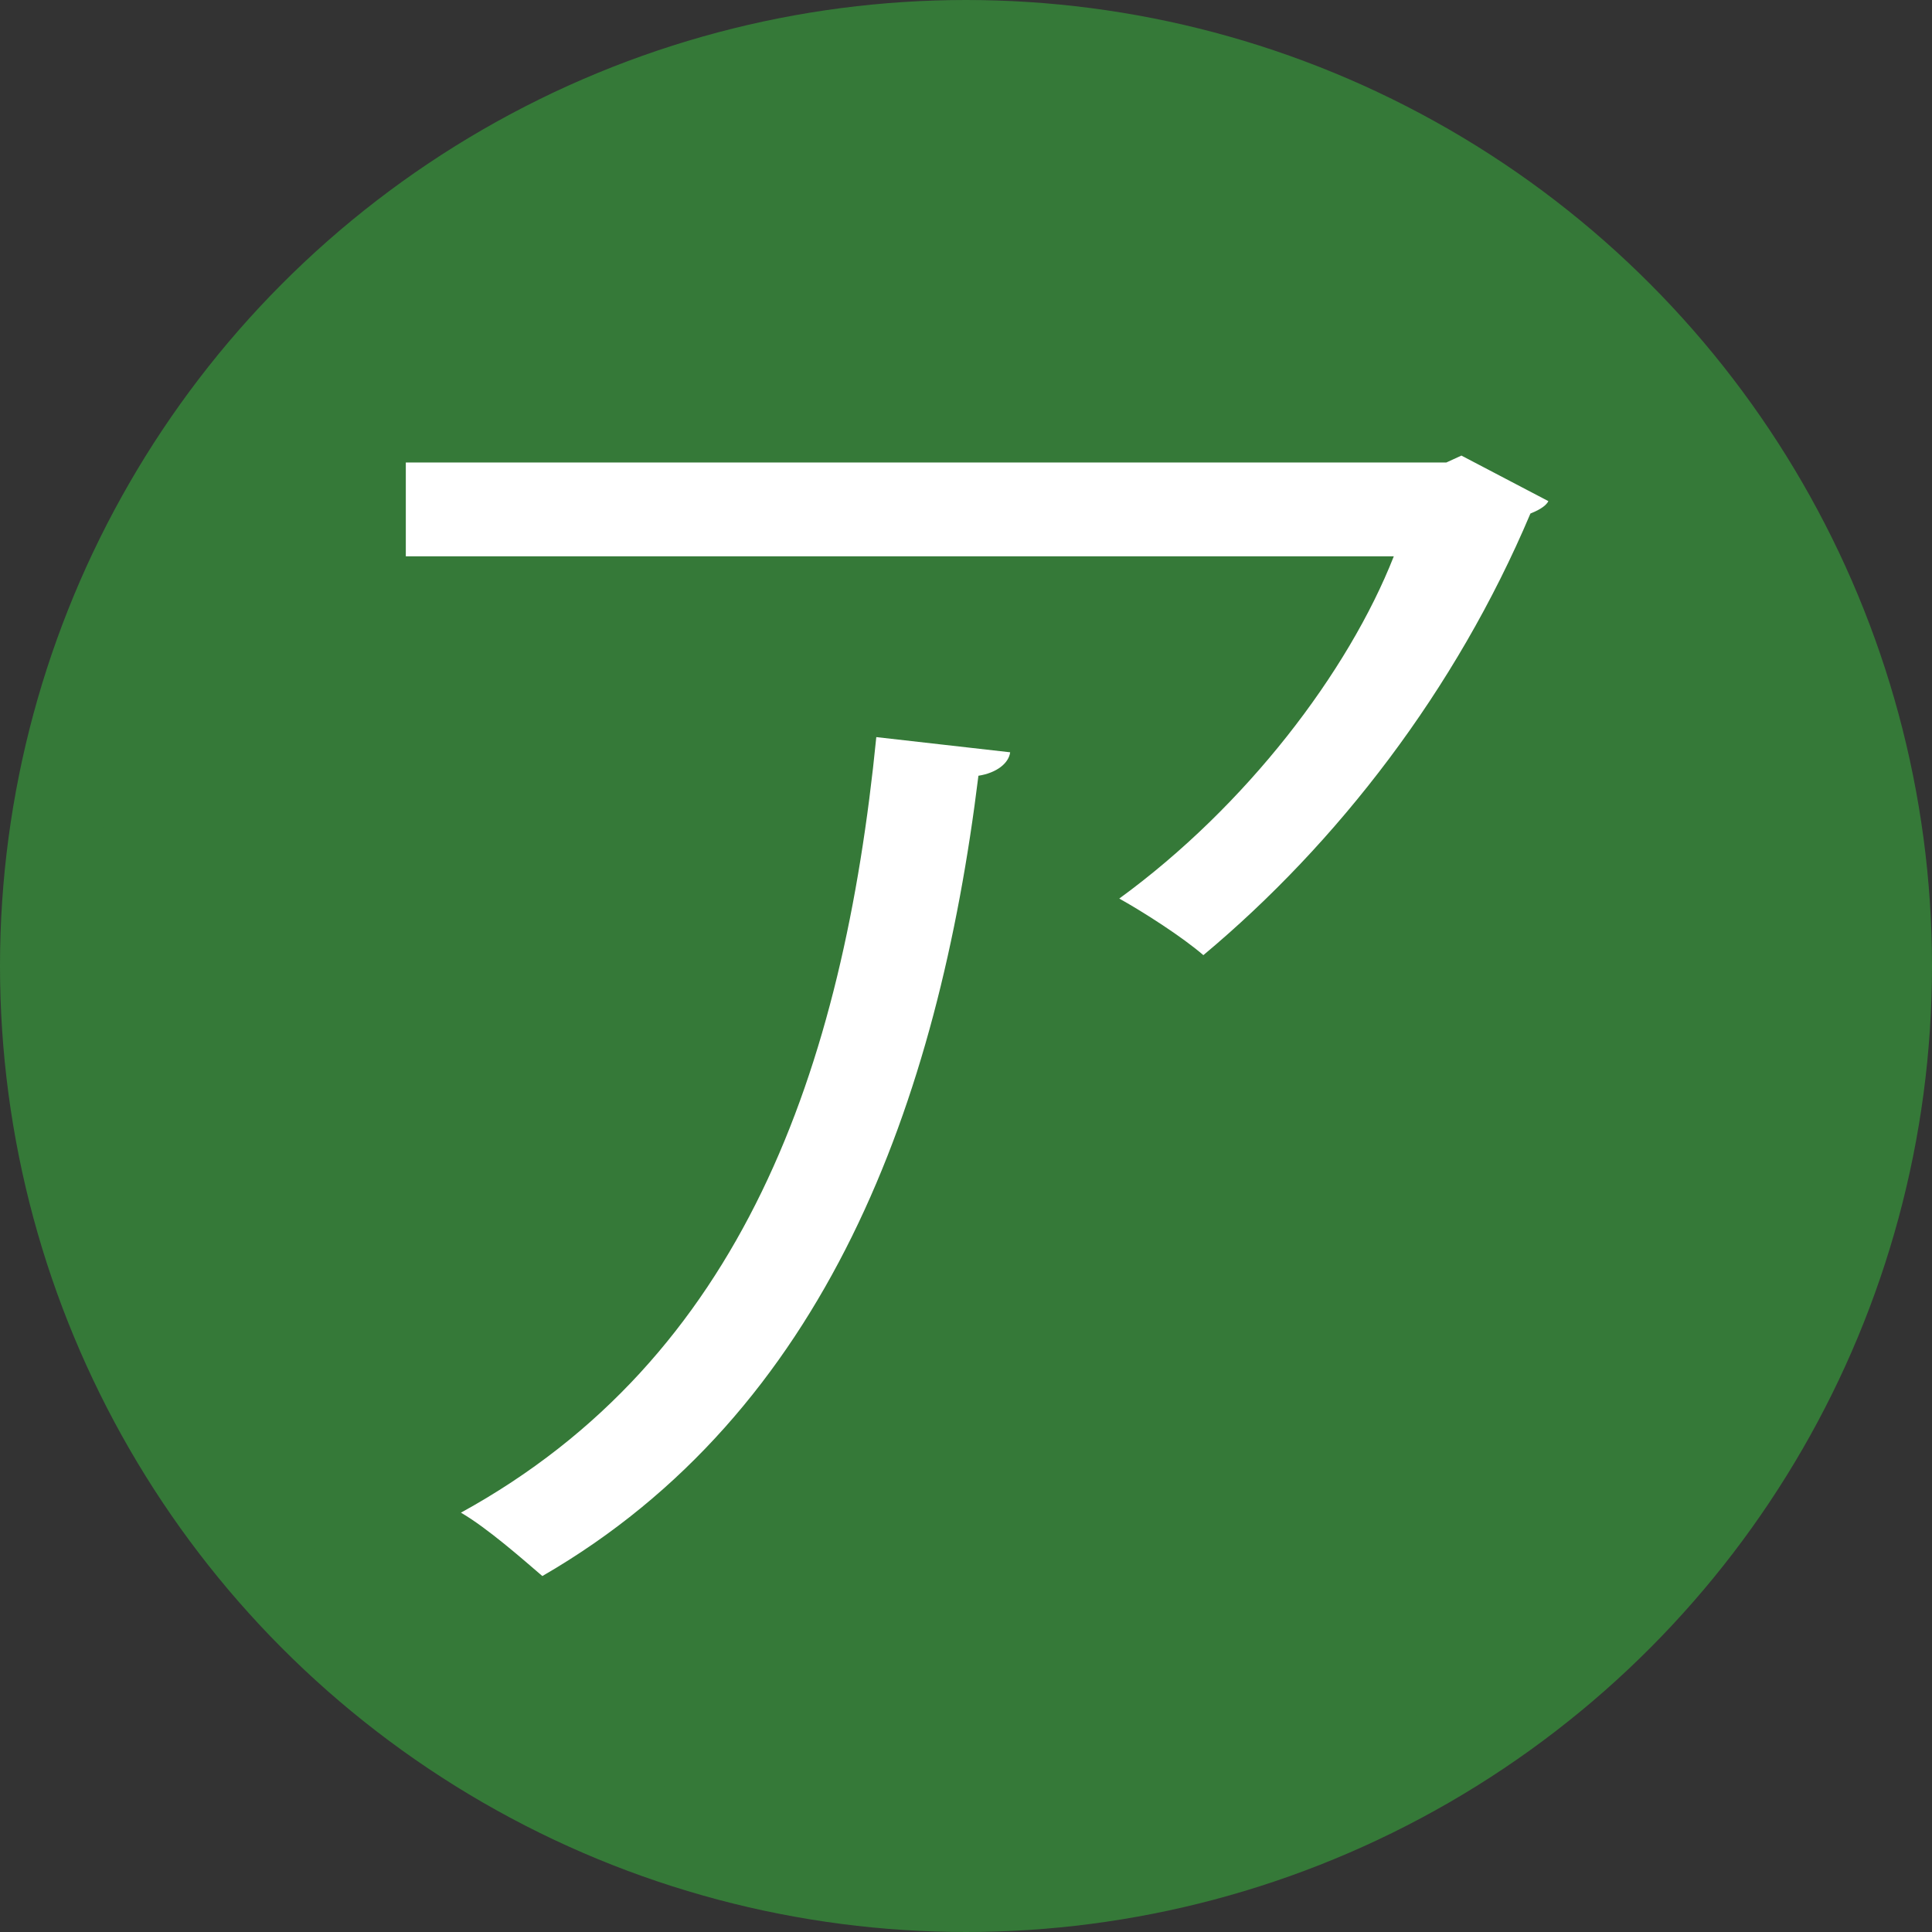
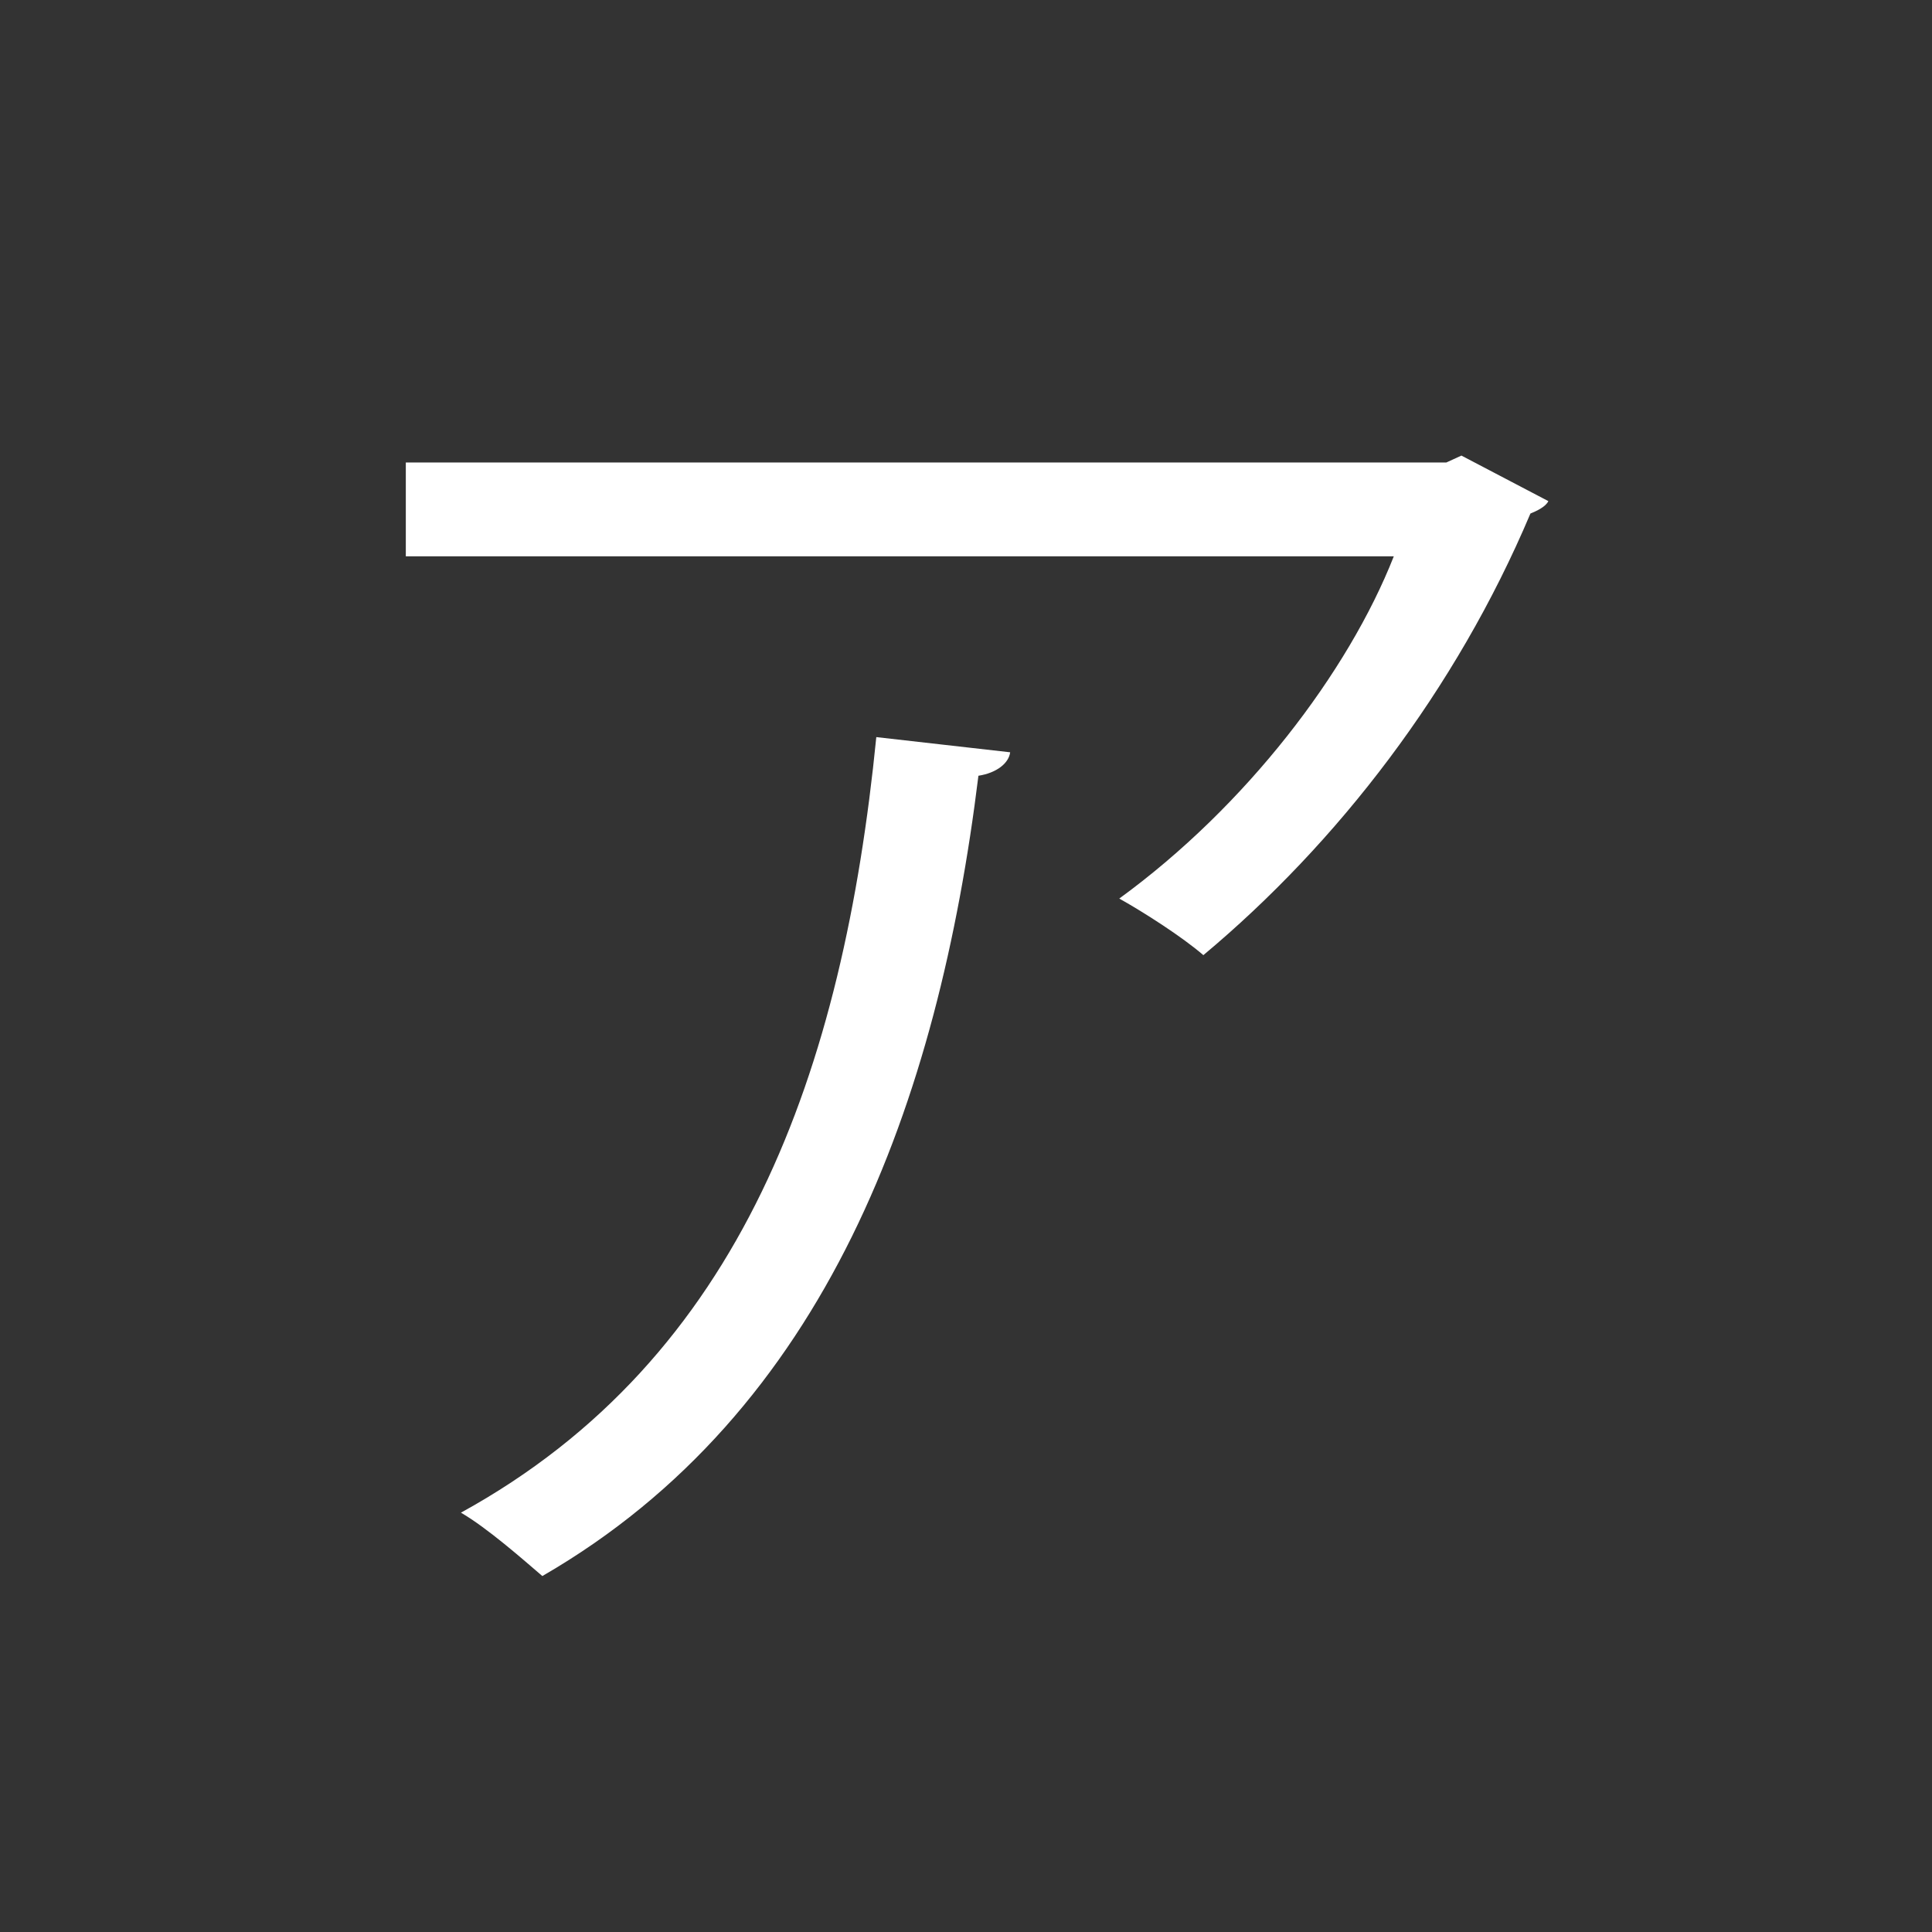
<svg xmlns="http://www.w3.org/2000/svg" version="1.1" x="0px" y="0px" width="21px" height="21px" viewBox="0 0 21 21" enable-background="new 0 0 21 21" xml:space="preserve">
  <rect x="0" y="0" width="21" height="21" fill="#333333" stroke="none" />
-   <circle fill="#357938" stroke="#357938" stroke-miterlimit="10" cx="10.5" cy="10.5" r="10" />
  <g>
    <path fill="#FFFFFF" d="M16.83,5.447c-0.029,0.06-0.121,0.105-0.195,0.135c-0.811,1.92-2.1,3.585-3.555,4.8   c-0.225-0.195-0.645-0.465-0.914-0.615c1.379-1.005,2.488-2.46,2.984-3.72H4.411v-1.02h11.31l0.164-0.075L16.83,5.447z    M10.98,8.177c-0.015,0.12-0.149,0.225-0.345,0.255c-0.436,3.54-1.65,6.914-4.74,8.699c-0.21-0.18-0.6-0.524-0.885-0.689   c3.06-1.68,4.155-4.814,4.515-8.43L10.98,8.177z" />
  </g>
</svg>